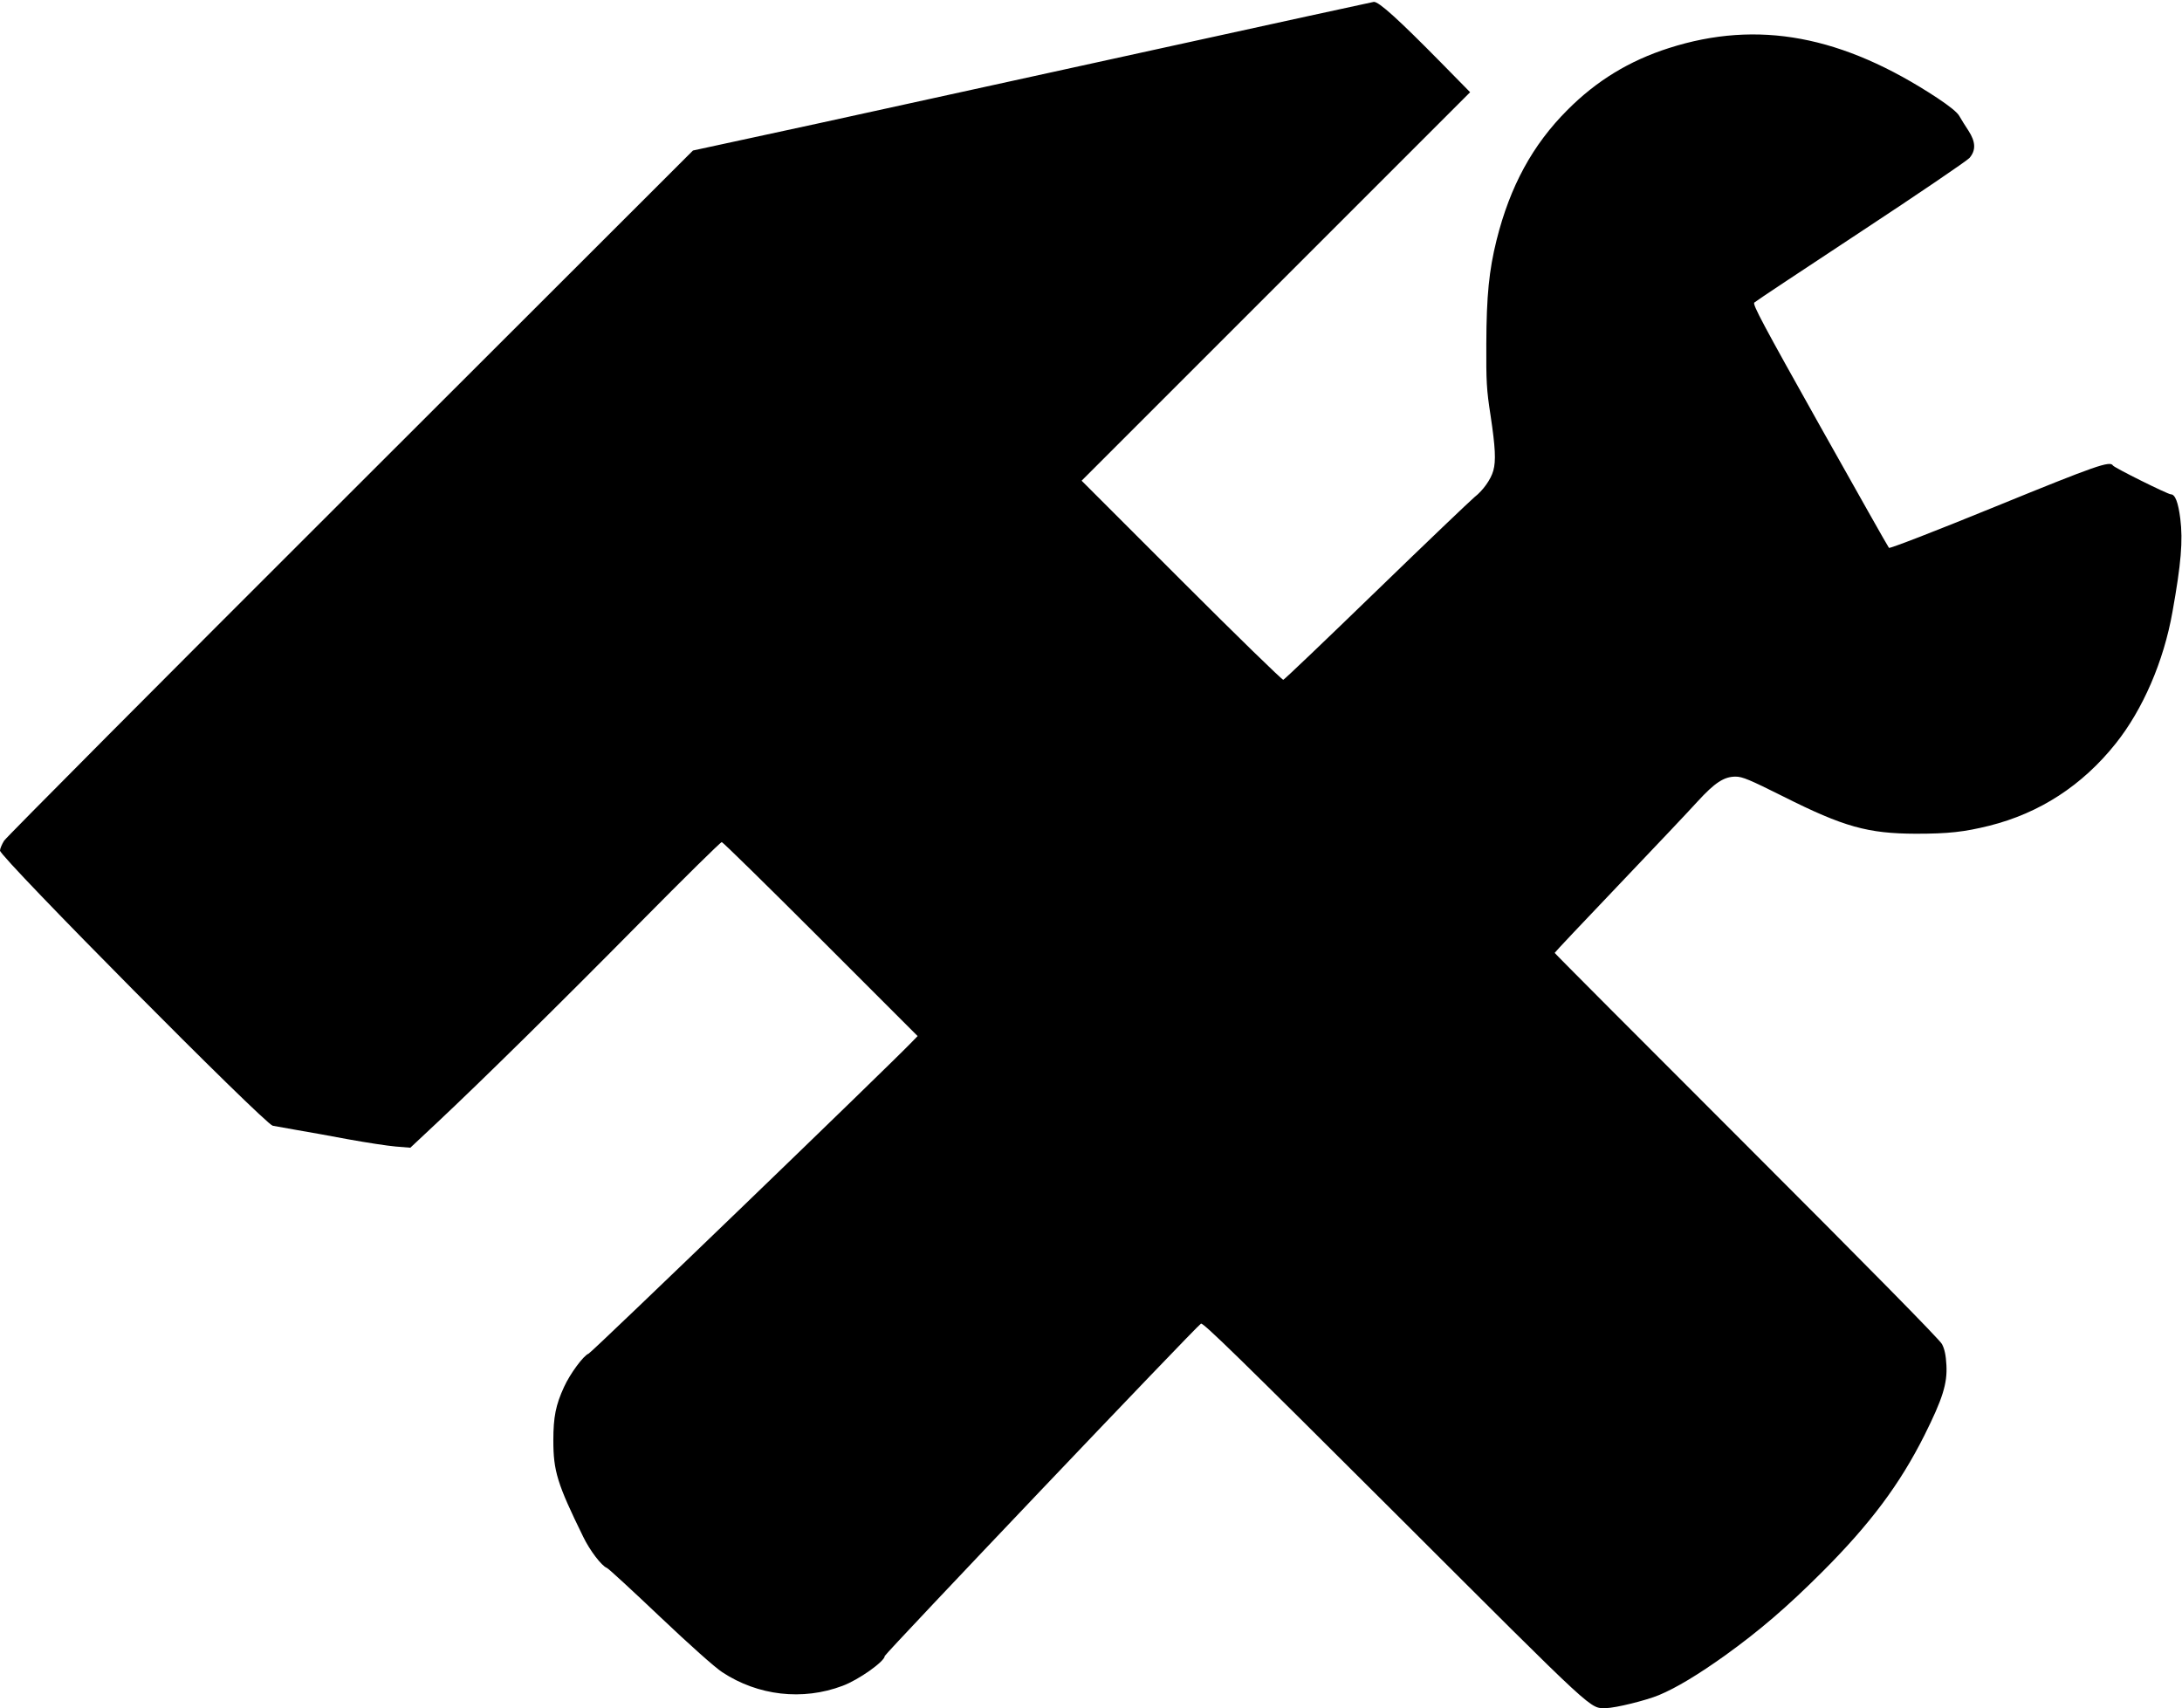
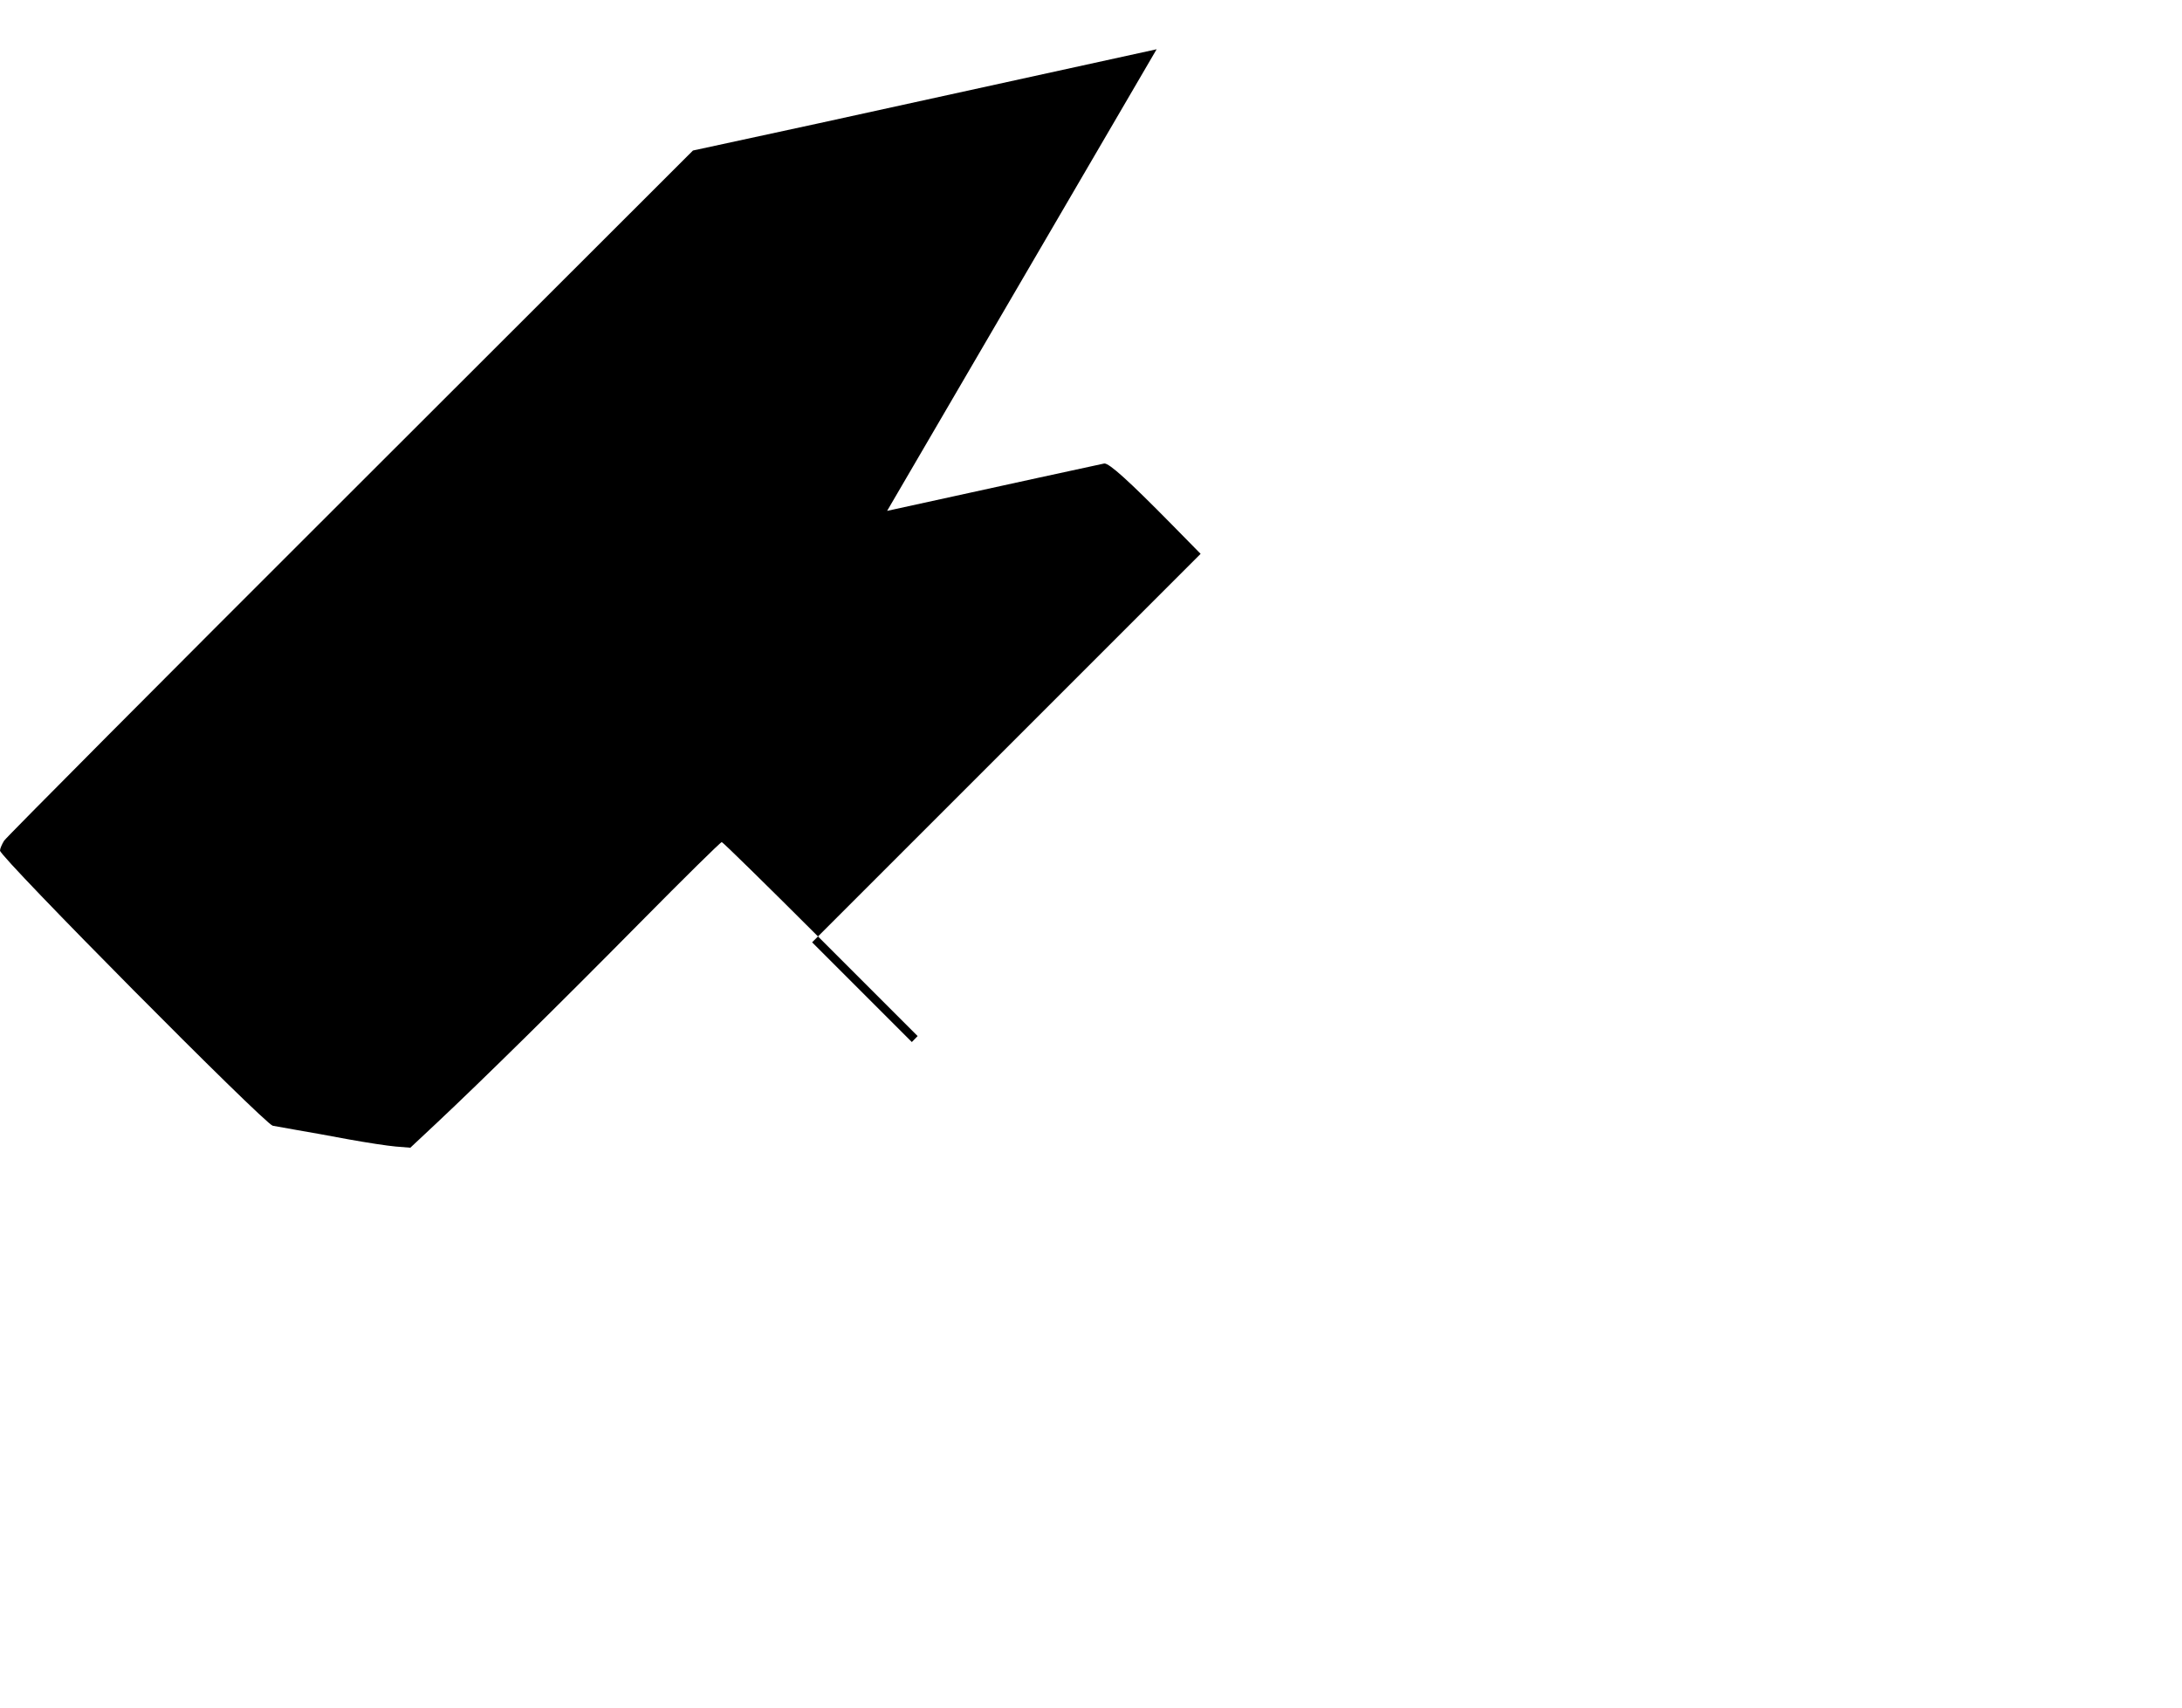
<svg xmlns="http://www.w3.org/2000/svg" version="1.0" width="1280pt" height="1002pt" viewBox="0 0 1280 1002" preserveAspectRatio="xMidYMid meet">
  <g transform="translate(0,1002) scale(0.1,-0.1)" fill="#000000" stroke="none">
-     <path d="M6785 9731 c-693 -152 -1588 -348 -1990 -436 l-730 -158 -2008 -2006 c-1105 -1103 -2020 -2023 -2033 -2043 -13 -21 -24 -47 -24 -58 0 -39 1552 -1604 1600 -1614 14 -3 77 -14 140 -25 63 -11 201 -35 305 -55 105 -19 229 -38 276 -42 l86 -7 159 149 c264 248 706 683 1194 1177 254 257 467 467 474 467 6 0 267 -256 580 -569 l569 -569 -34 -35 c-124 -130 -1877 -1821 -1896 -1828 -30 -11 -109 -118 -144 -195 -49 -106 -63 -177 -63 -314 0 -180 23 -255 175 -565 39 -81 108 -171 139 -183 10 -4 150 -133 311 -286 174 -165 323 -298 366 -326 210 -138 471 -168 705 -80 95 35 248 144 248 175 0 12 1826 1932 1855 1950 12 8 234 -209 1138 -1111 1206 -1204 1140 -1144 1241 -1144 52 0 234 45 308 76 101 42 230 120 387 232 203 146 366 286 571 491 281 281 455 514 599 801 107 214 135 304 129 412 -3 58 -11 95 -26 123 -12 25 -456 475 -1146 1165 -619 619 -1126 1127 -1126 1130 0 3 170 183 378 401 207 217 415 437 461 488 100 109 154 145 222 145 40 0 81 -17 281 -117 354 -178 495 -217 776 -218 191 0 283 10 432 47 295 74 545 236 741 482 159 199 282 483 333 772 51 284 62 419 46 547 -12 95 -30 143 -55 143 -18 0 -332 156 -340 169 -17 29 -97 1 -690 -241 -355 -145 -619 -247 -624 -242 -5 5 -187 328 -406 718 -333 594 -395 710 -384 721 8 8 289 194 624 415 336 221 622 416 638 433 39 45 37 95 -6 161 -19 28 -42 66 -53 85 -12 22 -57 58 -129 106 -557 367 -1053 460 -1575 293 -232 -74 -425 -192 -595 -363 -205 -205 -337 -448 -416 -764 -44 -177 -59 -326 -60 -606 -1 -223 1 -269 25 -423 28 -186 32 -266 16 -323 -14 -51 -60 -116 -110 -155 -23 -19 -283 -267 -576 -551 -294 -285 -539 -519 -546 -521 -7 -1 -276 261 -598 583 l-585 585 1140 1140 1139 1139 -170 173 c-252 256 -366 359 -395 357 -8 -1 -581 -126 -1274 -278z" />
+     <path d="M6785 9731 c-693 -152 -1588 -348 -1990 -436 l-730 -158 -2008 -2006 c-1105 -1103 -2020 -2023 -2033 -2043 -13 -21 -24 -47 -24 -58 0 -39 1552 -1604 1600 -1614 14 -3 77 -14 140 -25 63 -11 201 -35 305 -55 105 -19 229 -38 276 -42 l86 -7 159 149 c264 248 706 683 1194 1177 254 257 467 467 474 467 6 0 267 -256 580 -569 l569 -569 -34 -35 l-585 585 1140 1140 1139 1139 -170 173 c-252 256 -366 359 -395 357 -8 -1 -581 -126 -1274 -278z" />
  </g>
</svg>